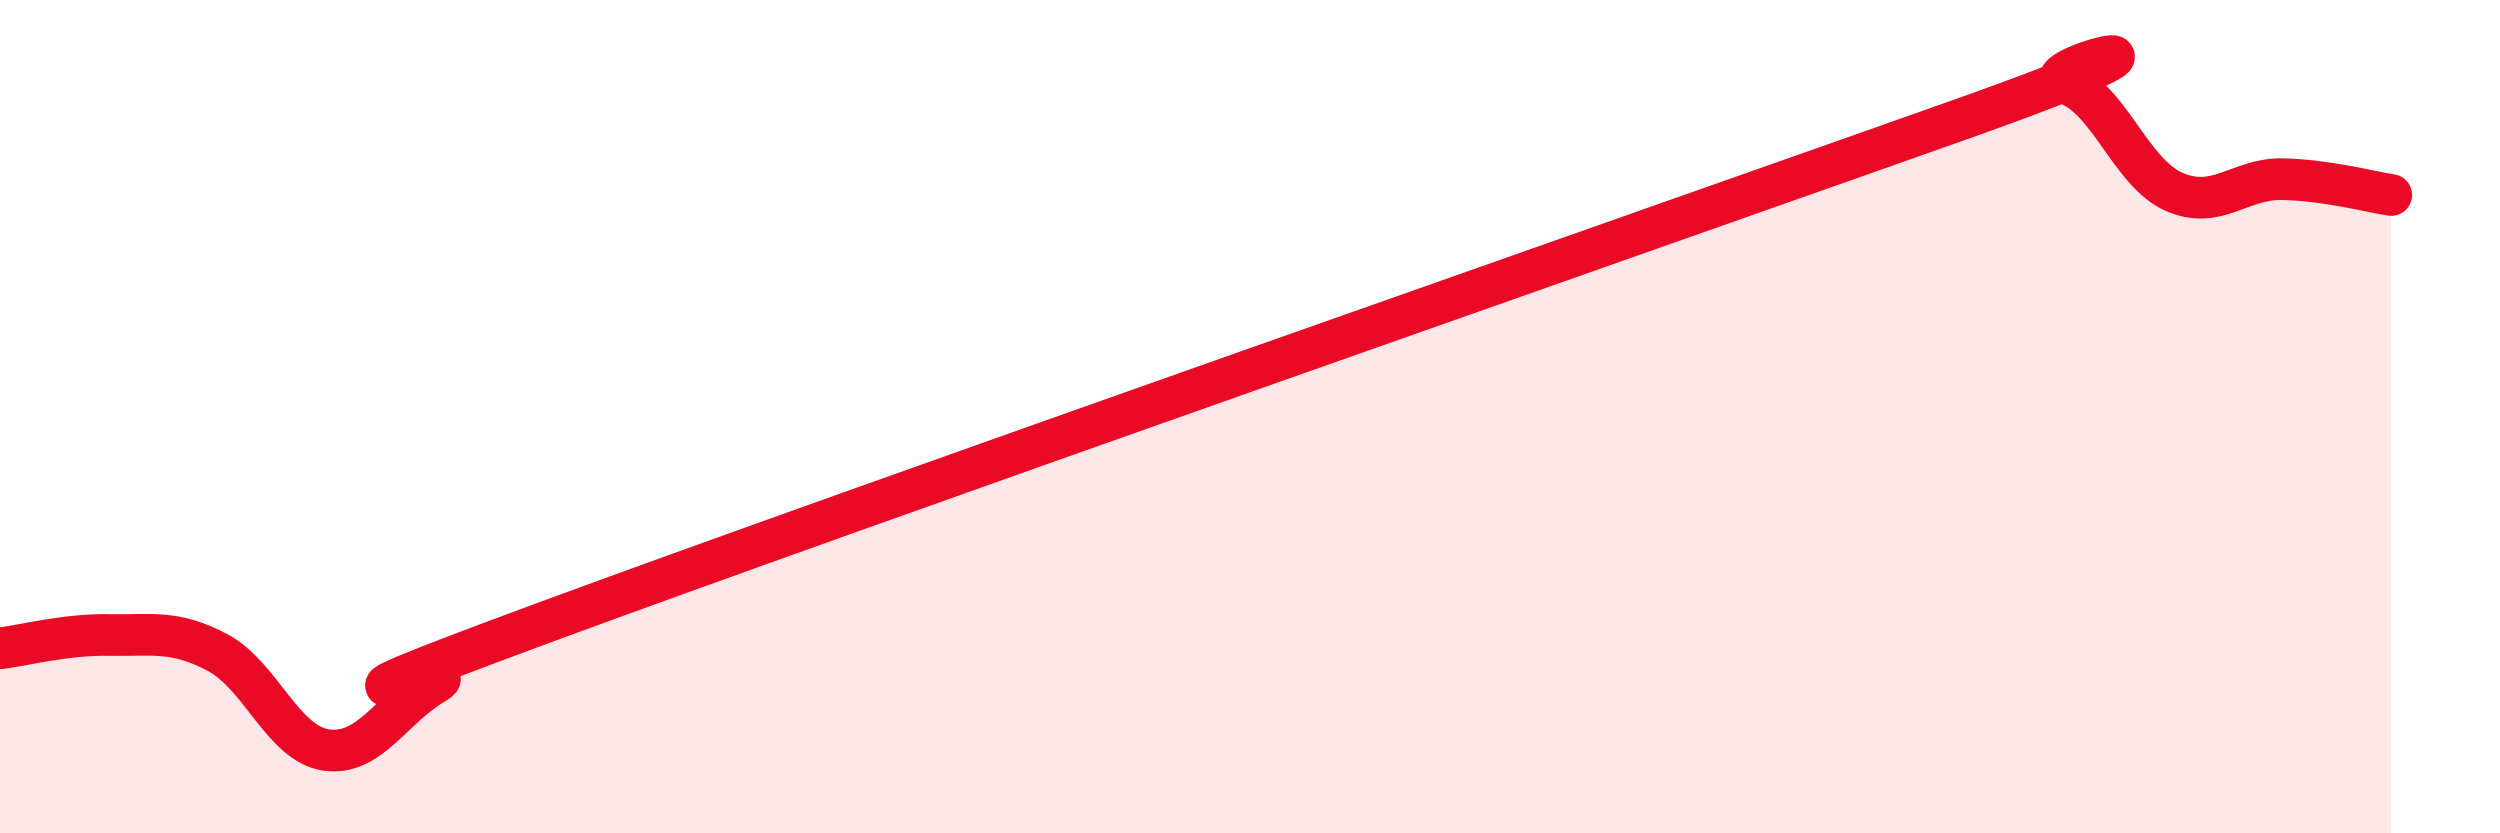
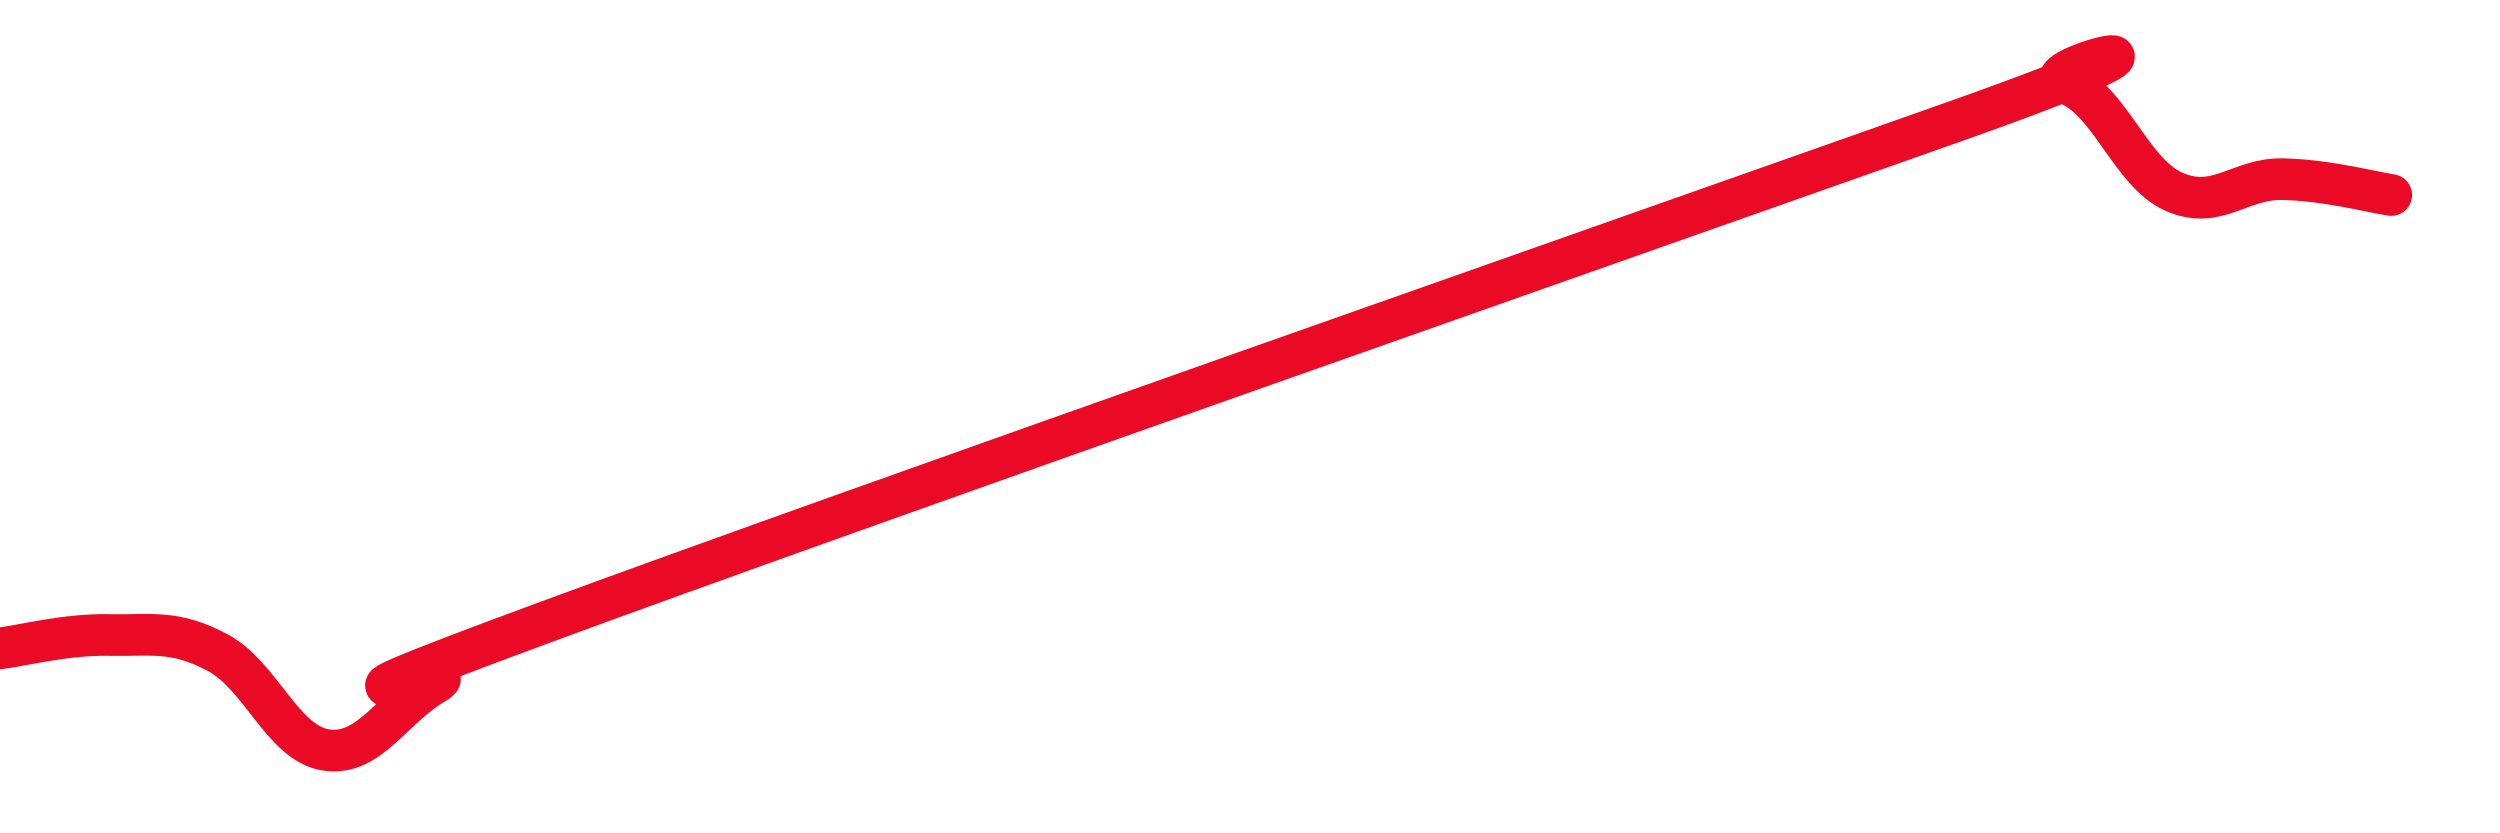
<svg xmlns="http://www.w3.org/2000/svg" width="60" height="20" viewBox="0 0 60 20">
-   <path d="M 0,15.56 C 0.52,15.5 1.57,15.22 2.61,15.24 C 3.65,15.26 4.18,15.11 5.22,15.66 C 6.26,16.21 6.79,17.85 7.83,18 C 8.87,18.15 9.39,17.01 10.43,16.4 C 11.47,15.79 5.73,17.65 13.04,14.95 C 20.35,12.25 39.65,5.49 46.96,2.9 C 54.27,0.31 48.53,1.66 49.57,2 C 50.61,2.34 51.13,4.14 52.17,4.6 C 53.21,5.06 53.74,4.28 54.78,4.3 C 55.82,4.32 56.87,4.6 57.39,4.68L57.39 20L0 20Z" fill="#EB0A25" opacity="0.1" stroke-linecap="round" stroke-linejoin="round" />
  <path d="M 0,15.56 C 0.52,15.5 1.57,15.22 2.61,15.24 C 3.65,15.26 4.18,15.11 5.22,15.66 C 6.26,16.21 6.79,17.85 7.83,18 C 8.87,18.15 9.39,17.01 10.43,16.4 C 11.47,15.79 5.73,17.65 13.04,14.95 C 20.35,12.25 39.65,5.49 46.96,2.9 C 54.27,0.31 48.53,1.66 49.57,2 C 50.61,2.34 51.13,4.14 52.17,4.6 C 53.21,5.06 53.74,4.28 54.78,4.3 C 55.82,4.32 56.87,4.6 57.39,4.68" stroke="#EB0A25" stroke-width="1" fill="none" stroke-linecap="round" stroke-linejoin="round" />
</svg>